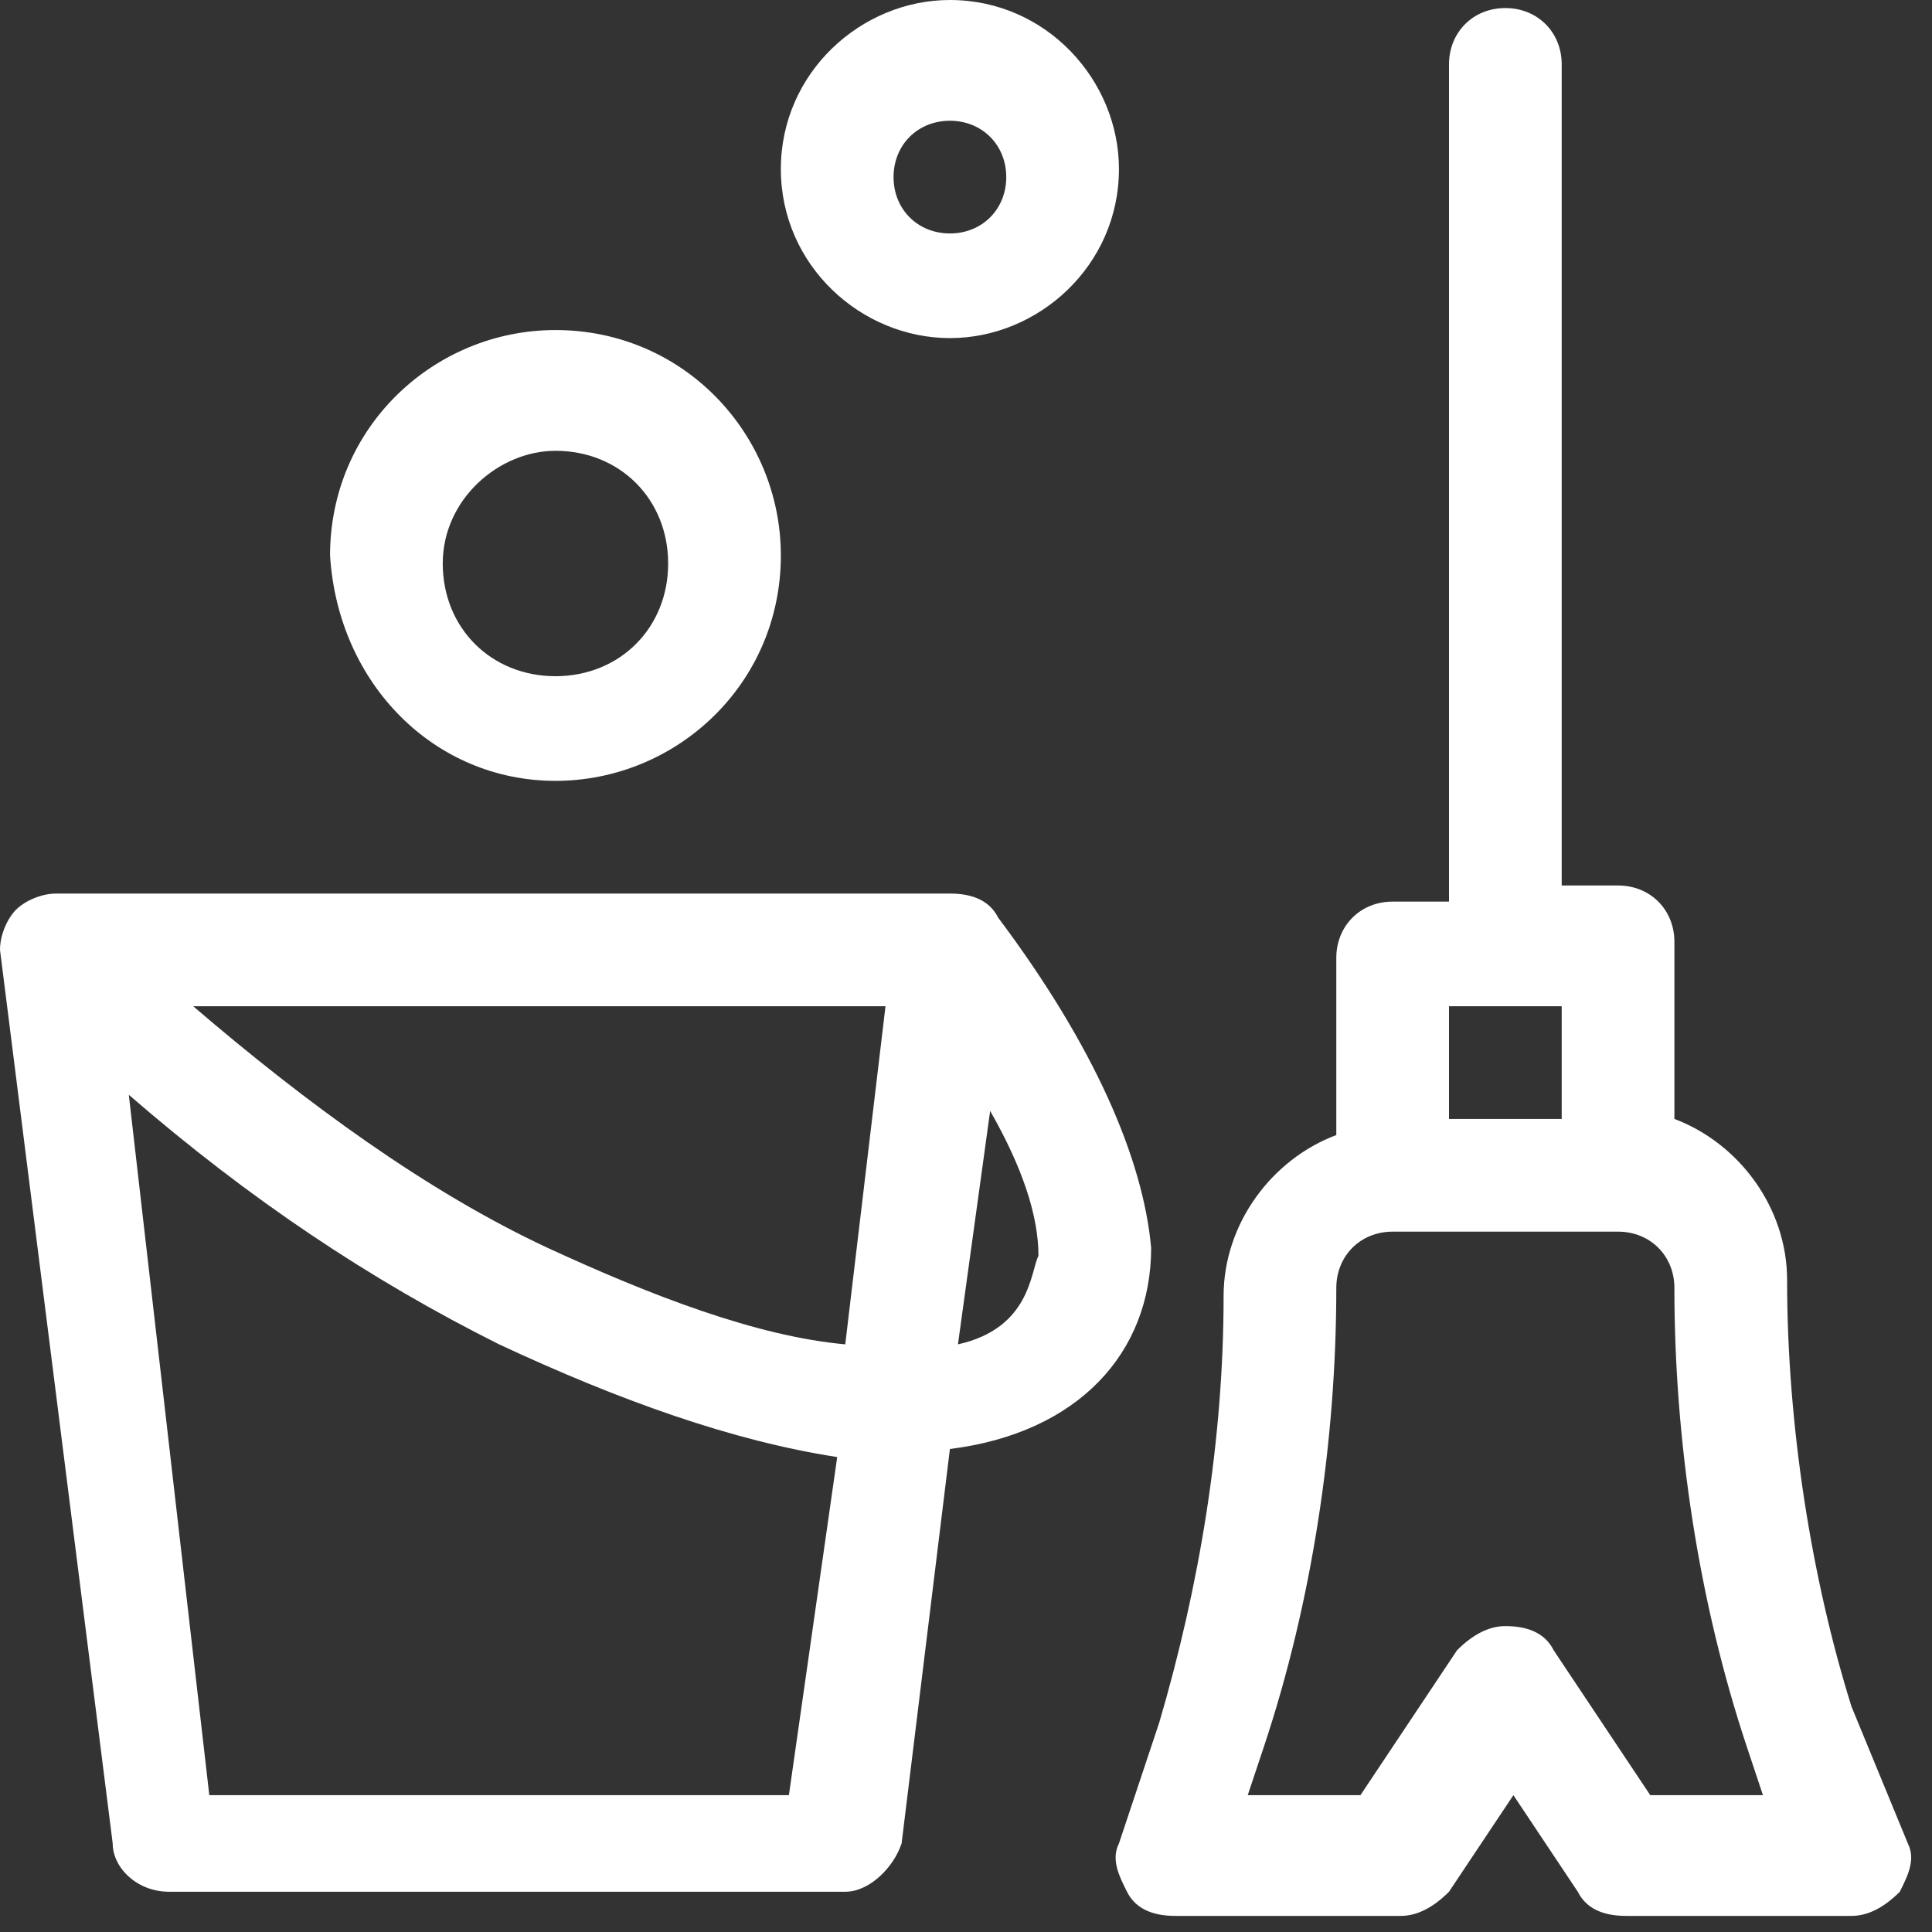
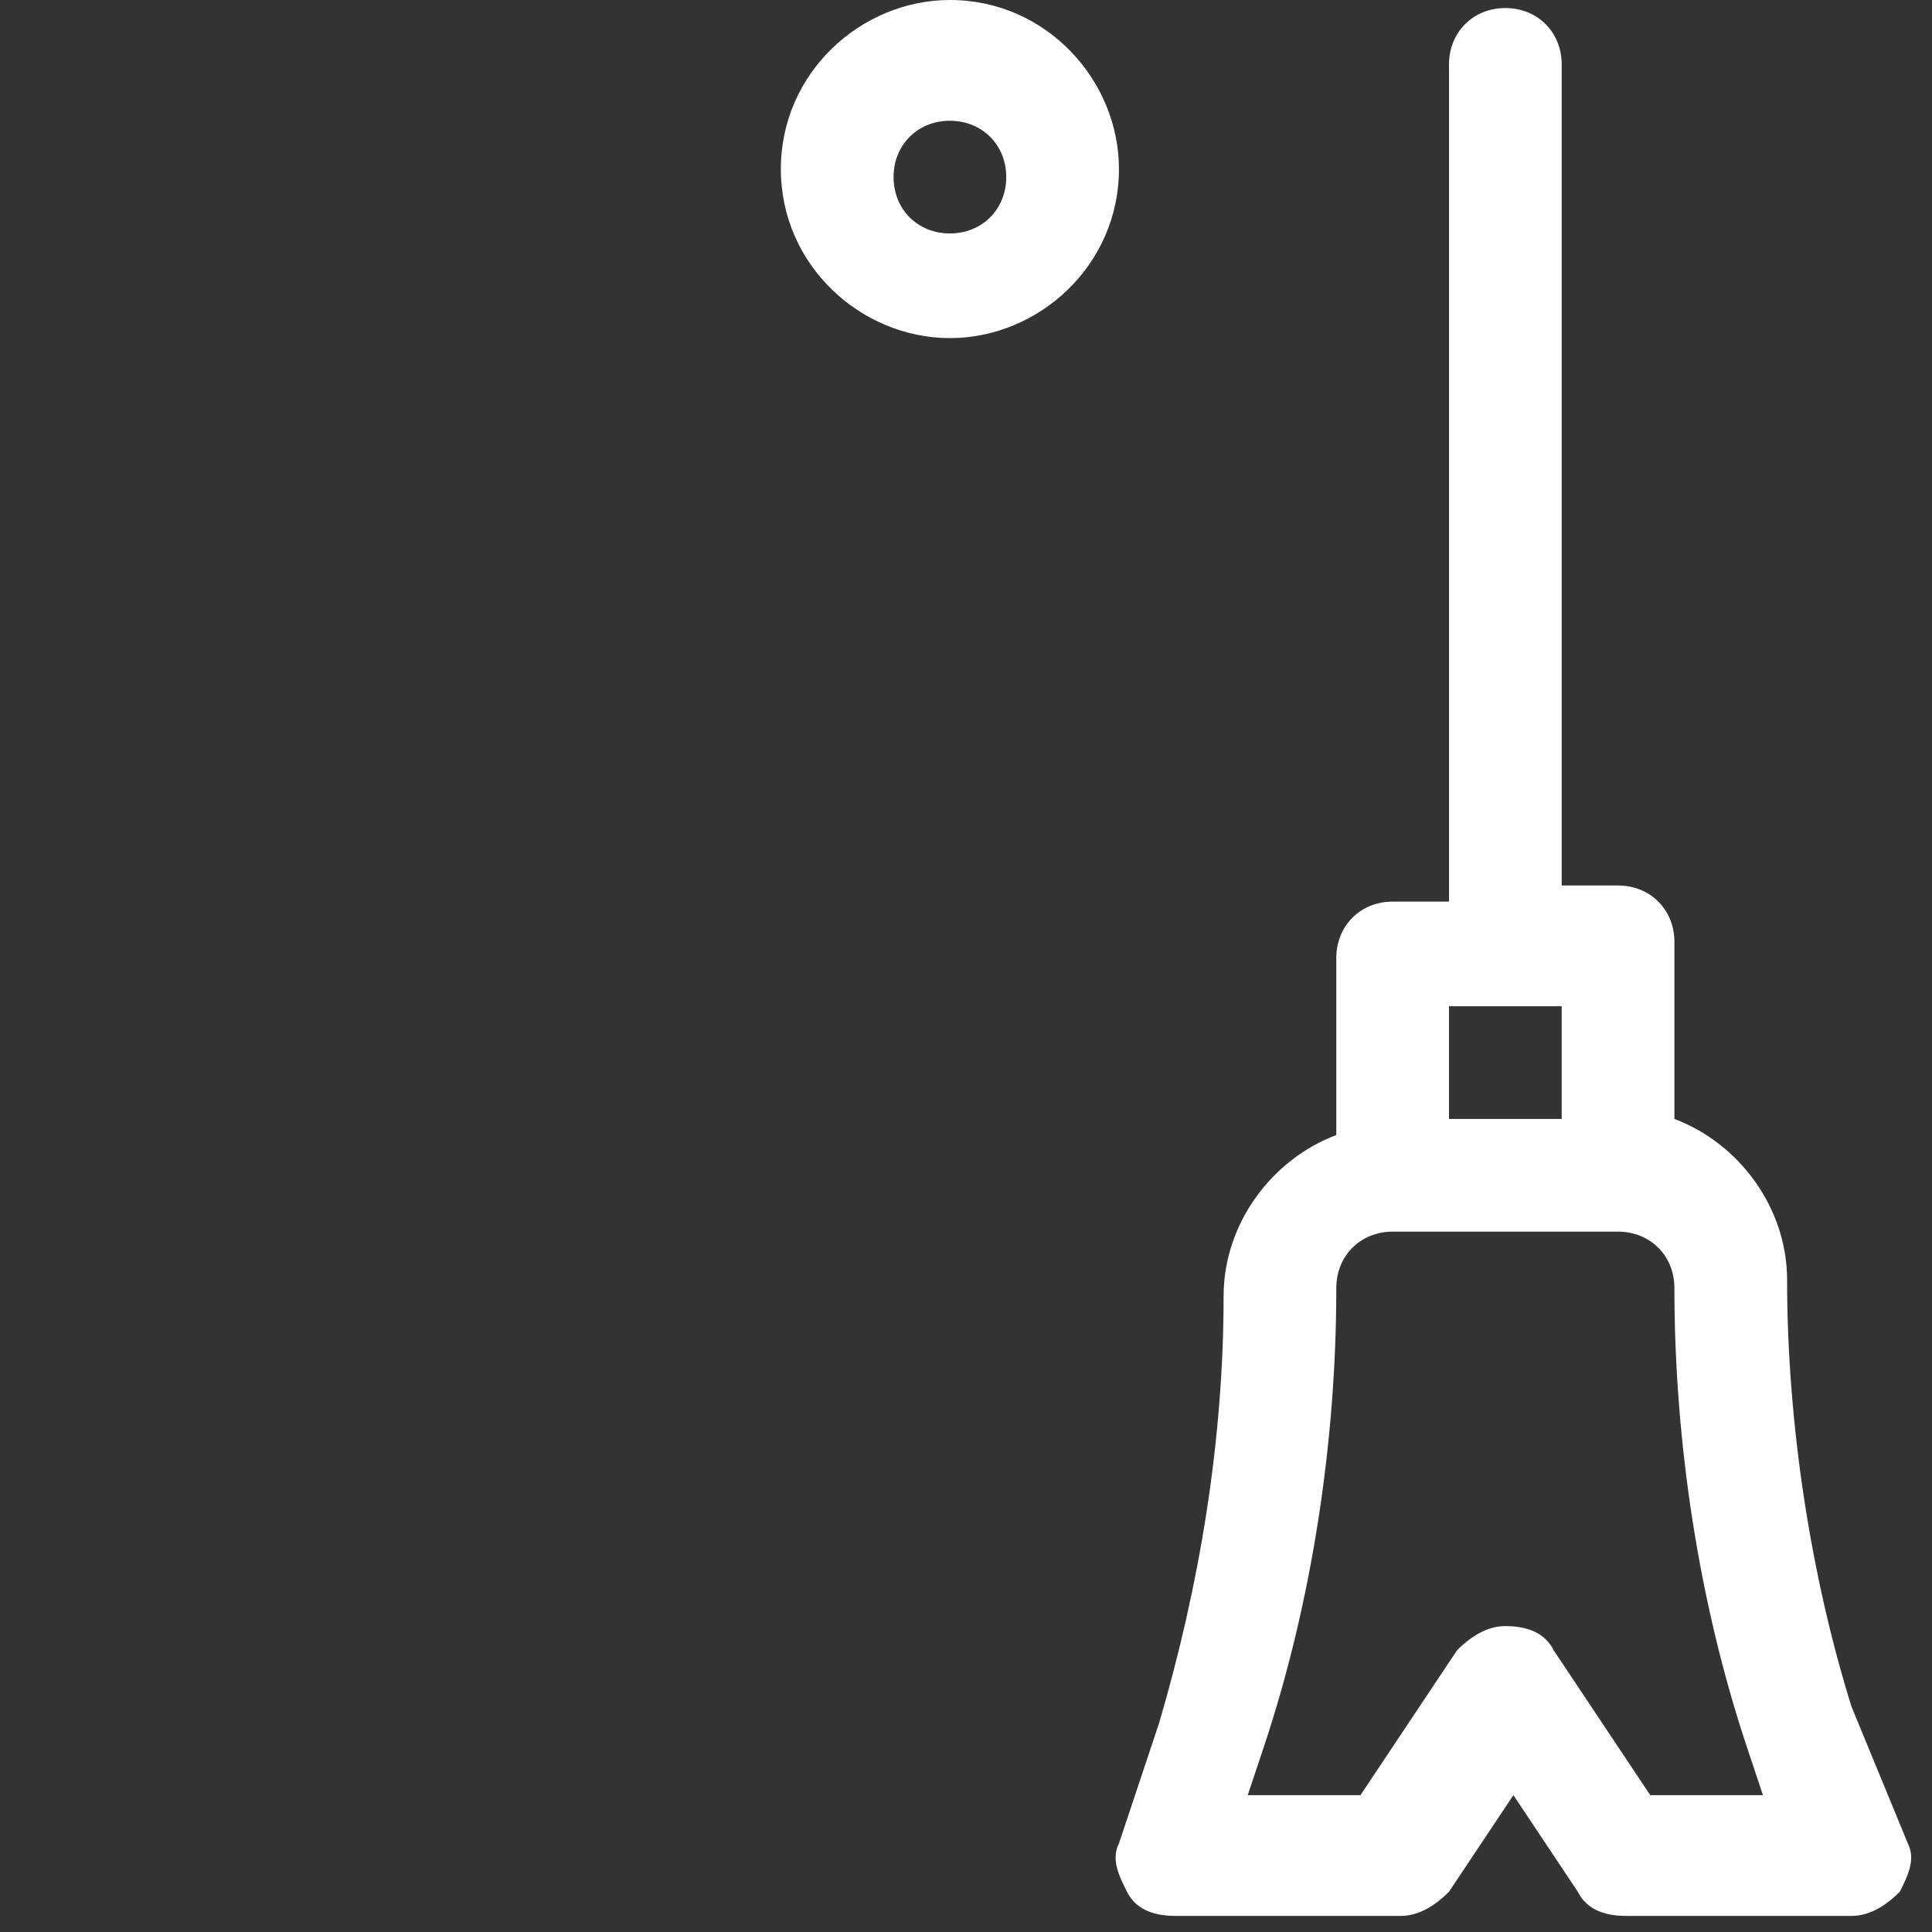
<svg xmlns="http://www.w3.org/2000/svg" width="100%" height="100%" viewBox="0 0 24 24" version="1.1" xml:space="preserve" style="fill-rule:evenodd;clip-rule:evenodd;stroke-linejoin:round;stroke-miterlimit:2;">
  <rect x="0" y="0" width="24" height="24" fill="#333333" stroke="none" />
  <g transform="matrix(1,0,0,1,-9.5,-9.4)">
    <g>
-       <path d="M21.9,20.8C21.8,20.6 21.6,20.5 21.3,20.5L10.2,20.5C10,20.5 9.8,20.6 9.7,20.7C9.6,20.8 9.5,21 9.5,21.2L10.9,32.3C10.9,32.6 11.2,32.9 11.6,32.9L20,32.9C20.3,32.9 20.6,32.6 20.7,32.3L21.3,27.4C22.9,27.2 23.8,26.2 23.8,24.9C23.7,23.8 23.1,22.4 21.9,20.8ZM19.3,31.7L12.1,31.7L11.1,23C12.6,24.3 14.1,25.3 15.7,26.1C17.2,26.8 18.6,27.3 19.9,27.5L19.3,31.7ZM20,26.1C18.9,26 17.6,25.5 16.3,24.9C14.8,24.2 13.3,23.1 11.9,21.9L20.5,21.9L20,26.1ZM21.4,26.1L21.8,23.2C22.2,23.9 22.4,24.5 22.4,25C22.3,25.2 22.3,25.9 21.4,26.1Z" style="fill:white;fill-rule:nonzero;" />
      <path d="M32.5,30.6C32,29 31.7,27.1 31.7,25.3C31.7,24.4 31.1,23.6 30.3,23.3L30.3,21.1C30.3,20.7 30,20.4 29.6,20.4L28.9,20.4L28.9,10.2C28.9,9.8 28.6,9.5 28.2,9.5C27.8,9.5 27.5,9.8 27.5,10.2L27.5,20.6L26.8,20.6C26.4,20.6 26.1,20.9 26.1,21.3L26.1,23.5C25.3,23.8 24.7,24.6 24.7,25.5C24.7,27.3 24.4,29.1 23.9,30.8L23.4,32.3C23.3,32.5 23.4,32.7 23.5,32.9C23.6,33.1 23.8,33.2 24.1,33.2L26.9,33.2C27.1,33.2 27.3,33.1 27.5,32.9L28.3,31.7L29.1,32.9C29.2,33.1 29.4,33.2 29.7,33.2L32.5,33.2C32.7,33.2 32.9,33.1 33.1,32.9C33.2,32.7 33.3,32.5 33.2,32.3L32.5,30.6ZM27.5,21.9L28.9,21.9L28.9,23.3L27.5,23.3L27.5,21.9ZM30,31.7L28.8,29.9C28.7,29.7 28.5,29.6 28.2,29.6C28,29.6 27.8,29.7 27.6,29.9L26.4,31.7L25,31.7L25.2,31.1C25.8,29.3 26.1,27.3 26.1,25.4C26.1,25 26.4,24.7 26.8,24.7L29.6,24.7C30,24.7 30.3,25 30.3,25.4C30.3,27.3 30.6,29.3 31.2,31.1L31.4,31.7L30,31.7Z" style="fill:white;fill-rule:nonzero;" />
-       <path d="M16.4,19.1C17.9,19.1 19.2,17.9 19.2,16.3C19.2,14.8 18,13.5 16.4,13.5C14.9,13.5 13.6,14.7 13.6,16.3C13.7,17.9 14.9,19.1 16.4,19.1ZM16.4,15C17.2,15 17.8,15.6 17.8,16.4C17.8,17.2 17.2,17.8 16.4,17.8C15.6,17.8 15,17.2 15,16.4C15,15.6 15.7,15 16.4,15Z" style="fill:white;fill-rule:nonzero;" />
      <path d="M21.3,13.6C22.4,13.6 23.4,12.7 23.4,11.5C23.4,10.4 22.5,9.4 21.3,9.4C20.2,9.4 19.2,10.3 19.2,11.5C19.2,12.7 20.2,13.6 21.3,13.6ZM21.3,10.9C21.7,10.9 22,11.2 22,11.6C22,12 21.7,12.3 21.3,12.3C20.9,12.3 20.6,12 20.6,11.6C20.6,11.2 20.9,10.9 21.3,10.9Z" style="fill:white;fill-rule:nonzero;" />
    </g>
  </g>
</svg>